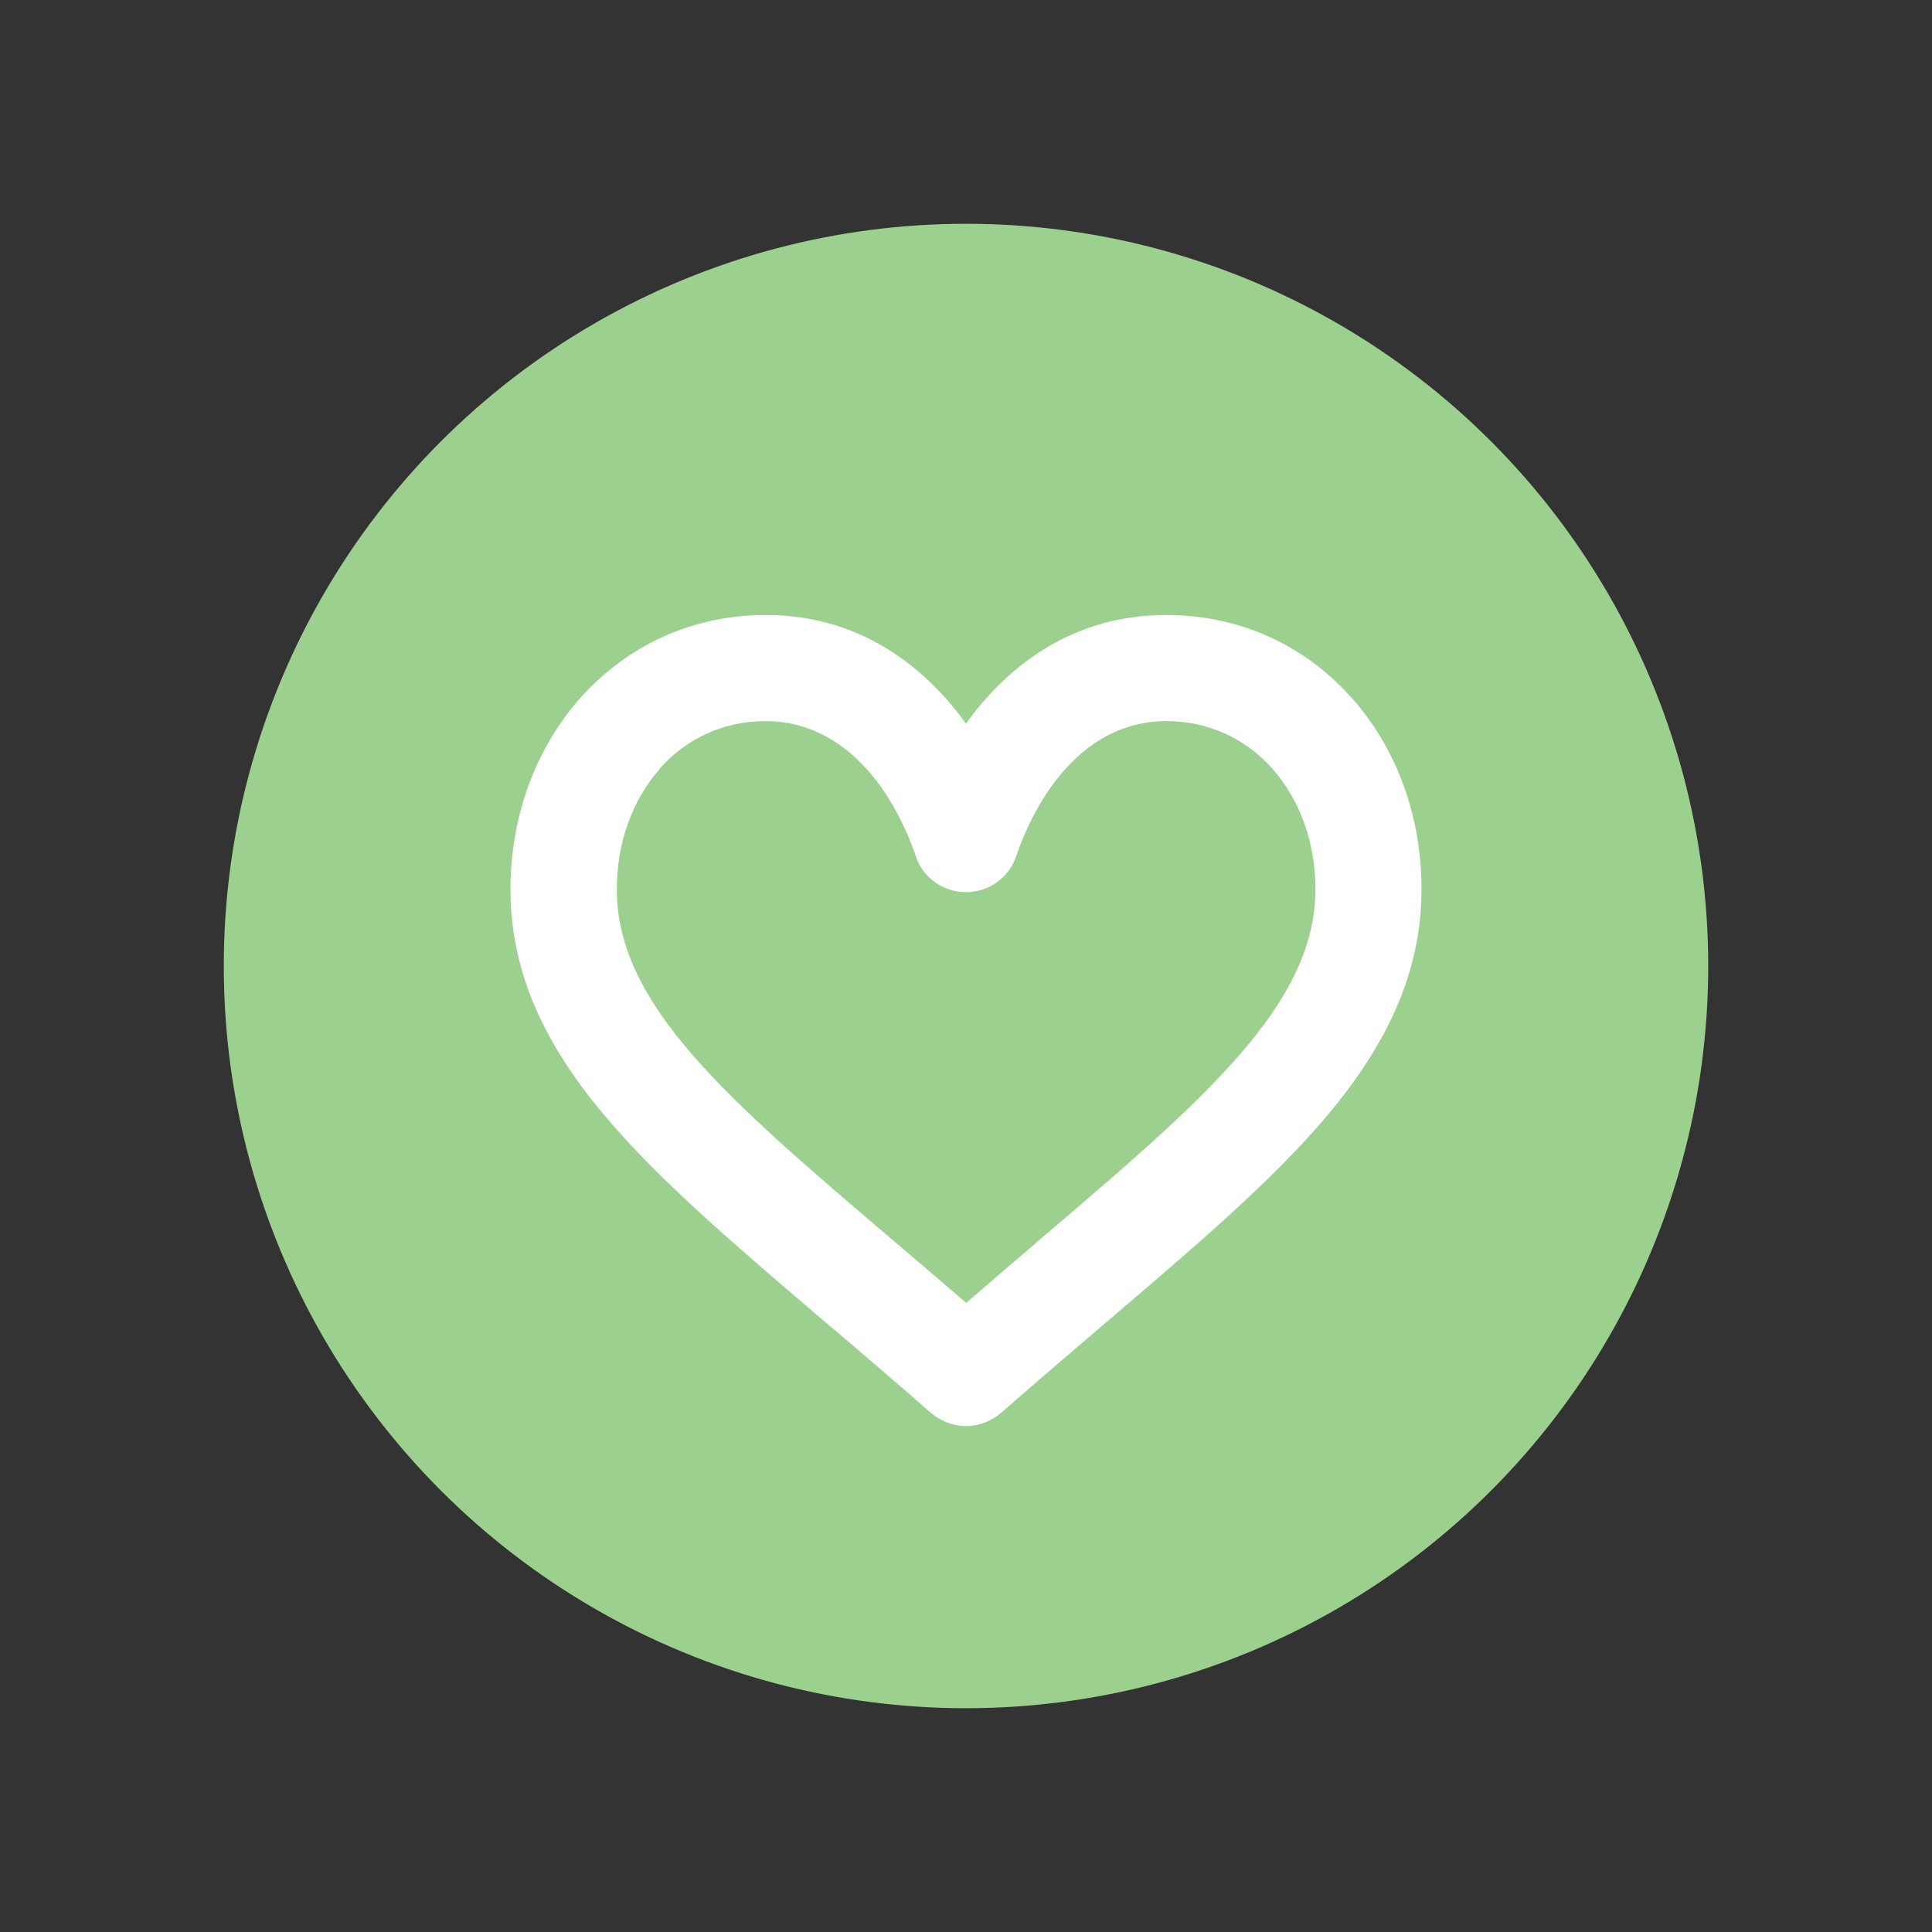
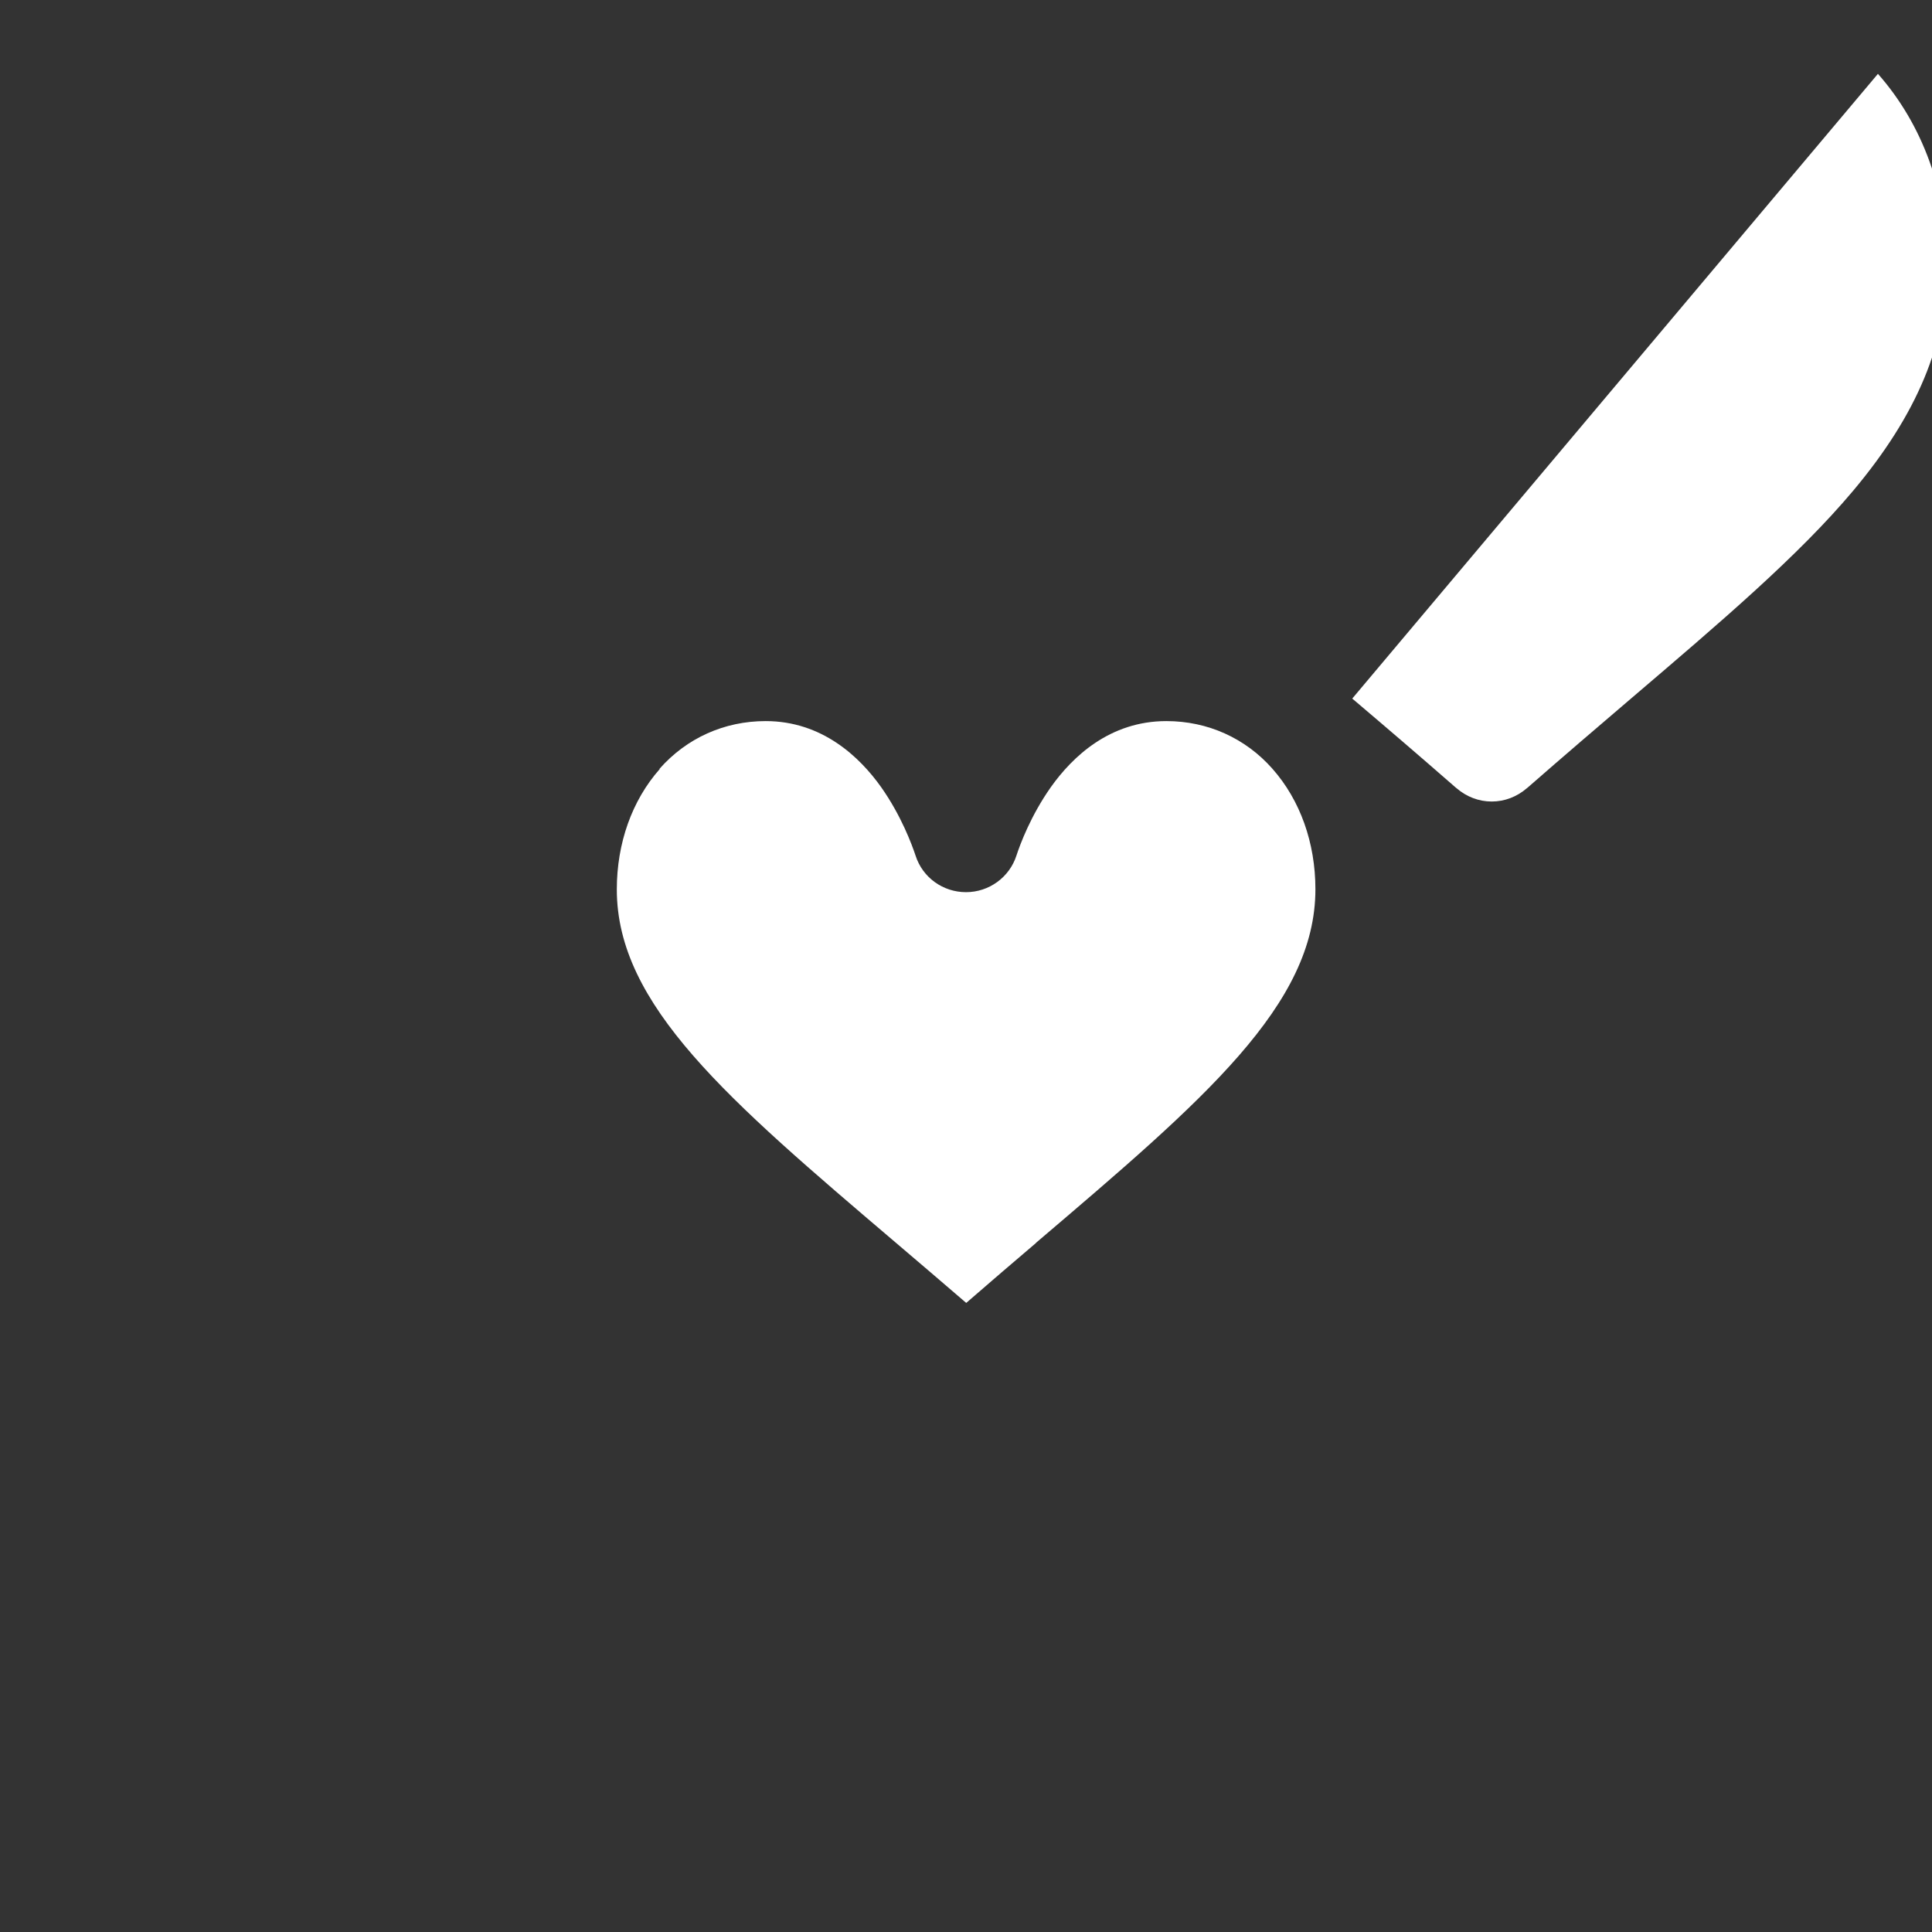
<svg xmlns="http://www.w3.org/2000/svg" id="Layer_1" data-name="Layer 1" viewBox="0 0 85.04 85.04">
  <rect x="0" y="0" width="85.04" height="85.04" fill="#333333" stroke="none" />
  <defs>
    <style> .cls-1 { fill: #9cd08f; } .cls-1, .cls-2 { stroke-width: 0px; } .cls-2 { fill: #fff; } </style>
  </defs>
-   <circle class="cls-1" cx="42.52" cy="42.52" r="32.67" />
-   <path class="cls-2" d="M59.52,30.75c-2.09-2.38-5-3.68-8.18-3.68-4.43,0-7.23,2.57-8.82,4.78-1.59-2.2-4.39-4.78-8.82-4.78-3.18,0-6.08,1.31-8.18,3.68-1.97,2.24-3.05,5.22-3.05,8.39,0,3.44,1.31,6.6,4.14,9.96,2.41,2.87,5.82,5.77,9.77,9.14l.05.04c1.44,1.22,2.92,2.49,4.5,3.87l.05.04c.43.37.97.58,1.54.58s1.11-.21,1.54-.58l.05-.04c1.6-1.4,3.1-2.68,4.55-3.92,3.95-3.37,7.36-6.27,9.77-9.14,2.82-3.36,4.14-6.52,4.14-9.96,0-3.18-1.08-6.16-3.05-8.39ZM29.03,33.84c1.19-1.35,2.85-2.1,4.67-2.1,2.49,0,4.14,1.58,5.08,2.9.89,1.26,1.36,2.54,1.52,3.02.31.97,1.21,1.61,2.22,1.61s1.91-.65,2.22-1.61c.16-.49.63-1.76,1.52-3.02.94-1.32,2.58-2.9,5.08-2.9,1.82,0,3.48.75,4.67,2.1,1.22,1.38,1.89,3.26,1.89,5.3,0,5.09-4.88,9.25-12.27,15.54l-.05.05c-.99.84-2,1.71-3.05,2.62-1.08-.93-2.11-1.81-3.11-2.66-7.39-6.29-12.27-10.45-12.27-15.54,0-2.04.67-3.92,1.89-5.3ZM46.43,55.62h0s0,0,0,0h0Z" />
+   <path class="cls-2" d="M59.52,30.75l.05.04c1.44,1.22,2.92,2.49,4.5,3.87l.05.04c.43.37.97.58,1.54.58s1.11-.21,1.54-.58l.05-.04c1.6-1.4,3.1-2.68,4.55-3.92,3.95-3.37,7.36-6.27,9.77-9.14,2.82-3.36,4.14-6.52,4.14-9.96,0-3.18-1.08-6.16-3.05-8.39ZM29.03,33.84c1.19-1.35,2.85-2.1,4.67-2.1,2.49,0,4.14,1.58,5.08,2.9.89,1.26,1.36,2.54,1.52,3.02.31.97,1.21,1.61,2.22,1.61s1.91-.65,2.22-1.61c.16-.49.63-1.76,1.52-3.02.94-1.32,2.58-2.9,5.08-2.9,1.82,0,3.48.75,4.67,2.1,1.22,1.38,1.89,3.26,1.89,5.3,0,5.09-4.88,9.25-12.27,15.54l-.05.05c-.99.84-2,1.71-3.05,2.62-1.08-.93-2.11-1.81-3.11-2.66-7.39-6.29-12.27-10.45-12.27-15.54,0-2.04.67-3.92,1.89-5.3ZM46.43,55.62h0s0,0,0,0h0Z" />
</svg>